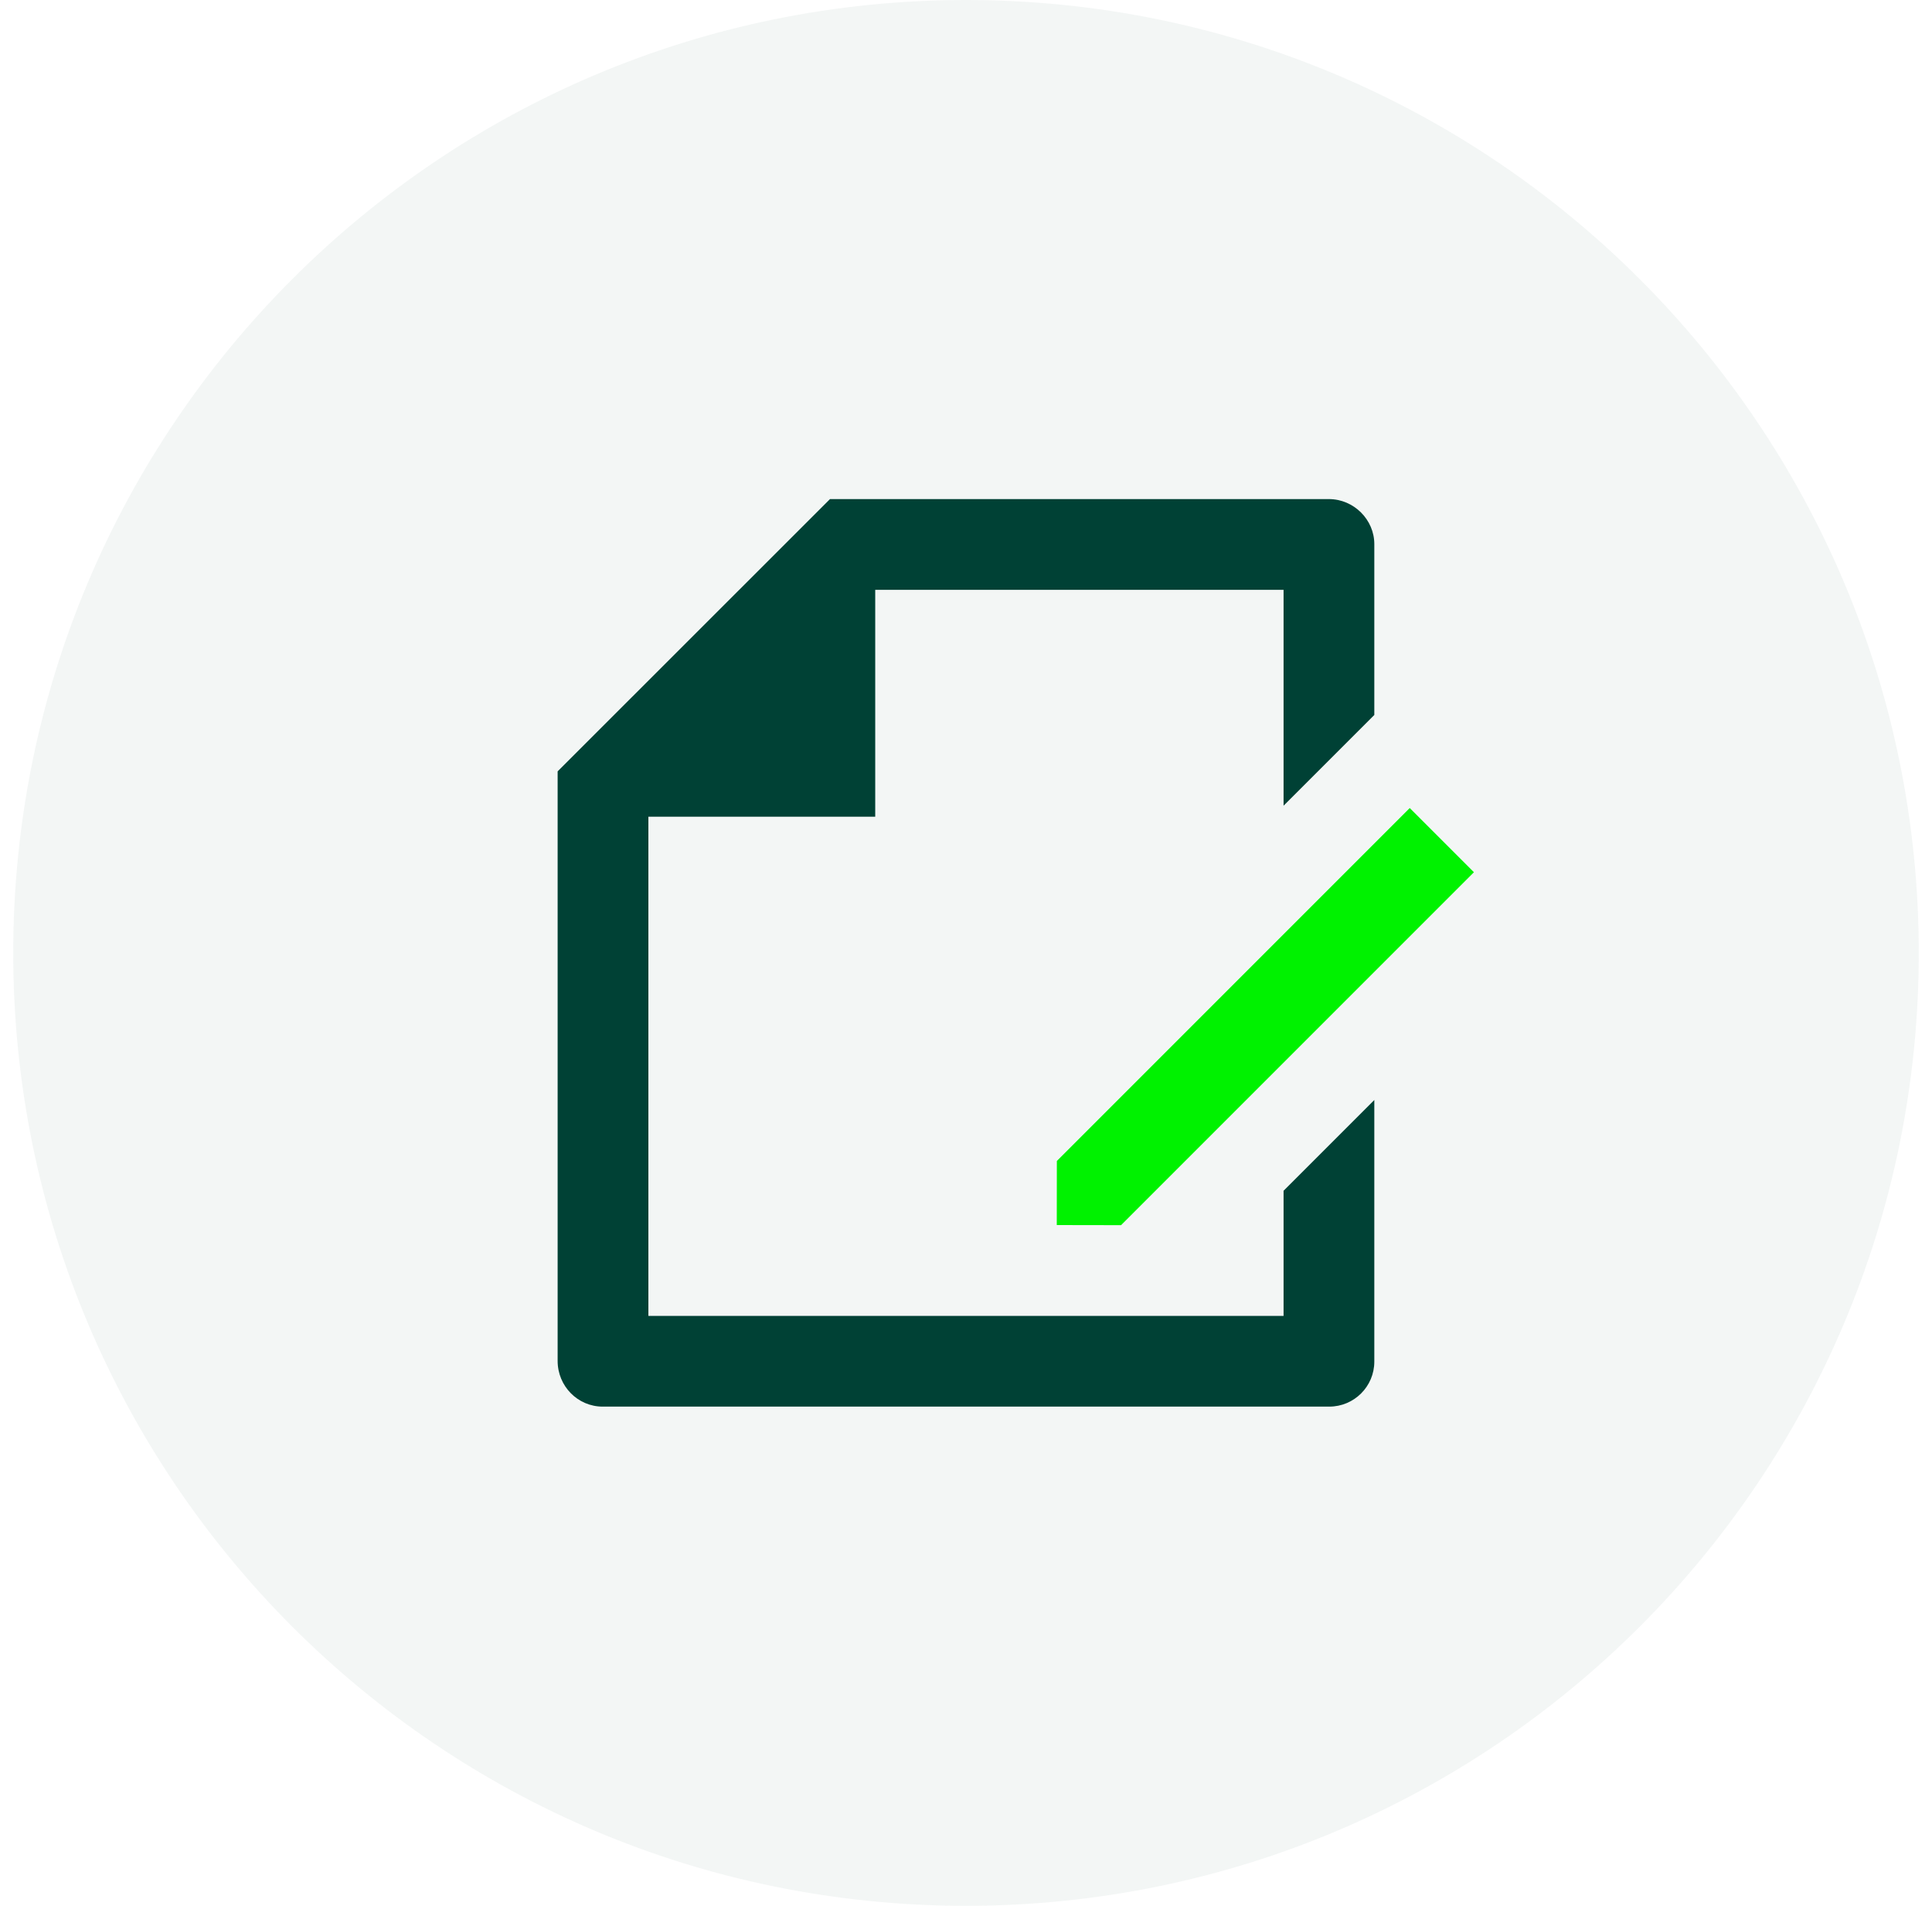
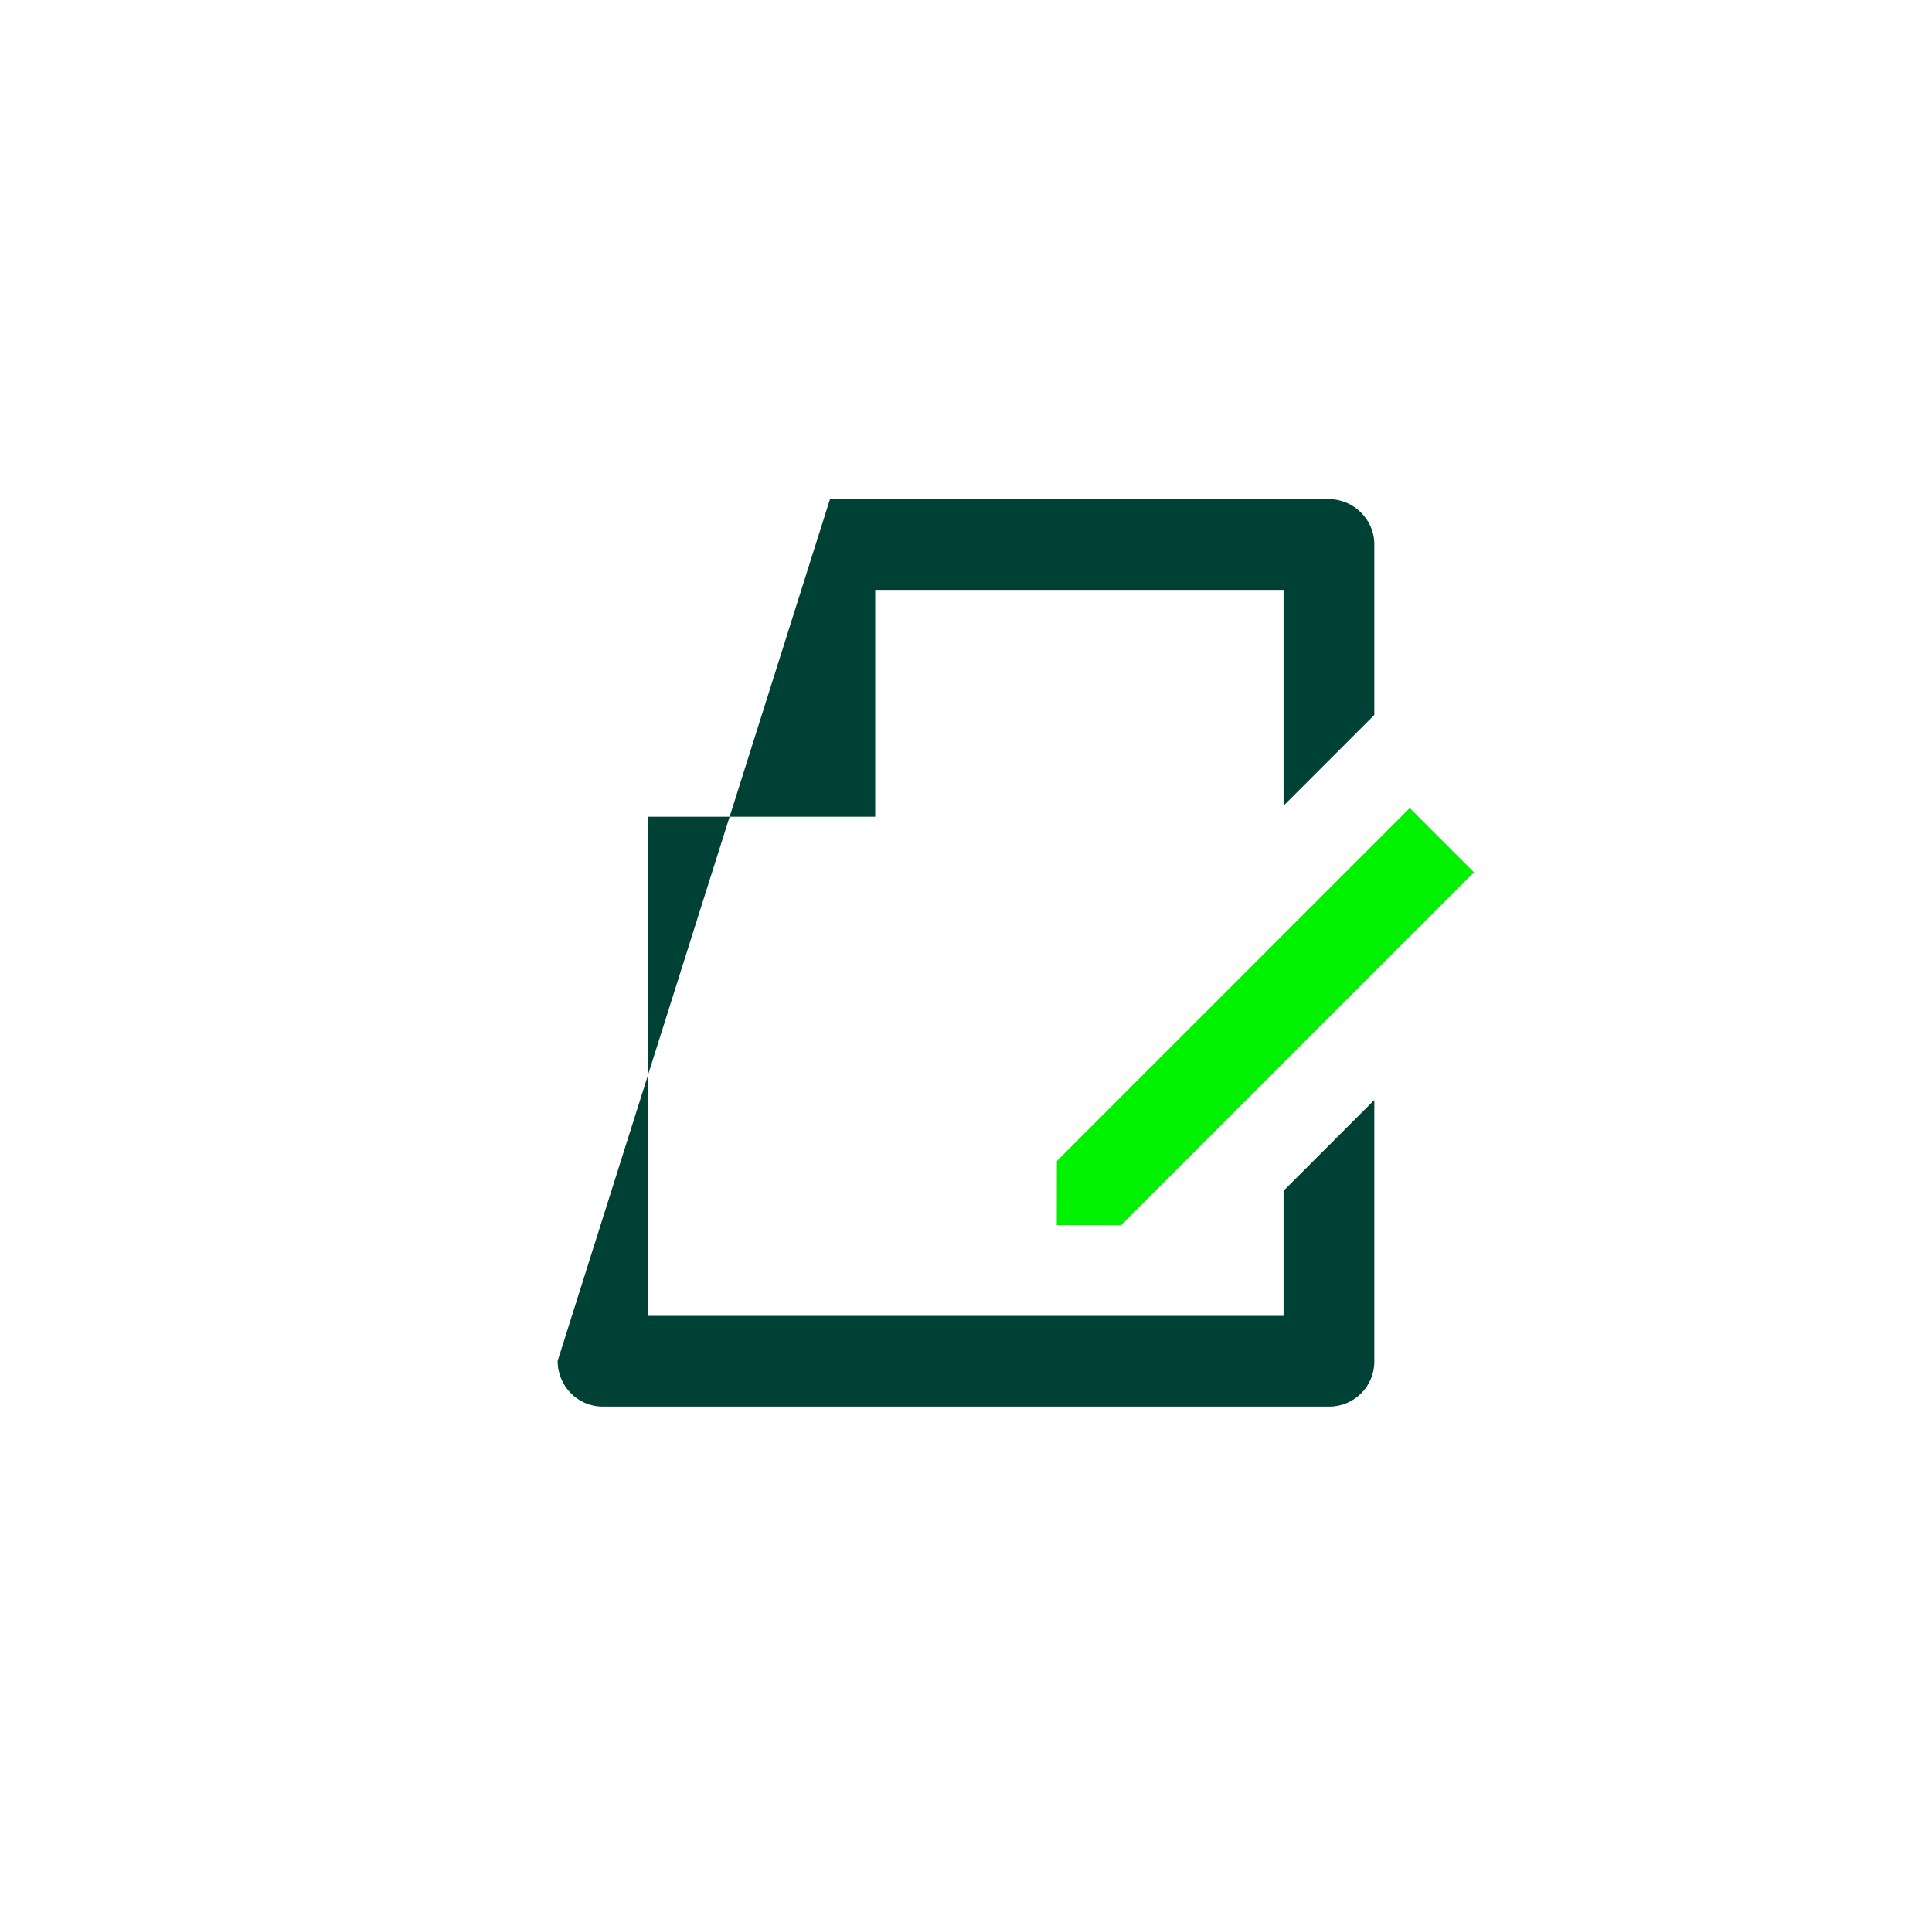
<svg xmlns="http://www.w3.org/2000/svg" width="73" height="72" viewBox="0 0 73 72" fill="none">
  <g clip-path="url(#clip0_10_57)">
-     <path d="M36.5 72C56.382 72 72.5 55.882 72.5 36C72.5 16.118 56.382 0 36.5 0C16.618 0 0.5 16.118 0.5 36C0.5 55.882 16.618 72 36.5 72Z" fill="#004135" fill-opacity="0.05" />
-     <path d="M51.928 27.011L48.499 30.439V22.284H33.07V30.855H24.499V49.713H48.499V44.986L51.928 41.557V51.441C51.928 52.38 51.165 53.141 50.224 53.141H22.773C21.833 53.141 21.07 52.37 21.07 51.415V29.141L31.361 18.855H50.209C51.158 18.855 51.928 19.636 51.928 20.556V27.011Z" fill="#004135" />
+     <path d="M51.928 27.011L48.499 30.439V22.284H33.07V30.855H24.499V49.713H48.499V44.986L51.928 41.557V51.441C51.928 52.38 51.165 53.141 50.224 53.141H22.773C21.833 53.141 21.07 52.37 21.07 51.415L31.361 18.855H50.209C51.158 18.855 51.928 19.636 51.928 20.556V27.011Z" fill="#004135" />
    <path d="M53.267 30.527L55.692 32.952L42.358 46.286L39.93 46.282L39.933 43.861L53.267 30.527Z" fill="#00F200" />
  </g>
  <defs>
    <clipPath id="clip0_10_57">
      <rect width="72" height="72" fill="white" transform="translate(0.5)" />
    </clipPath>
  </defs>
</svg>